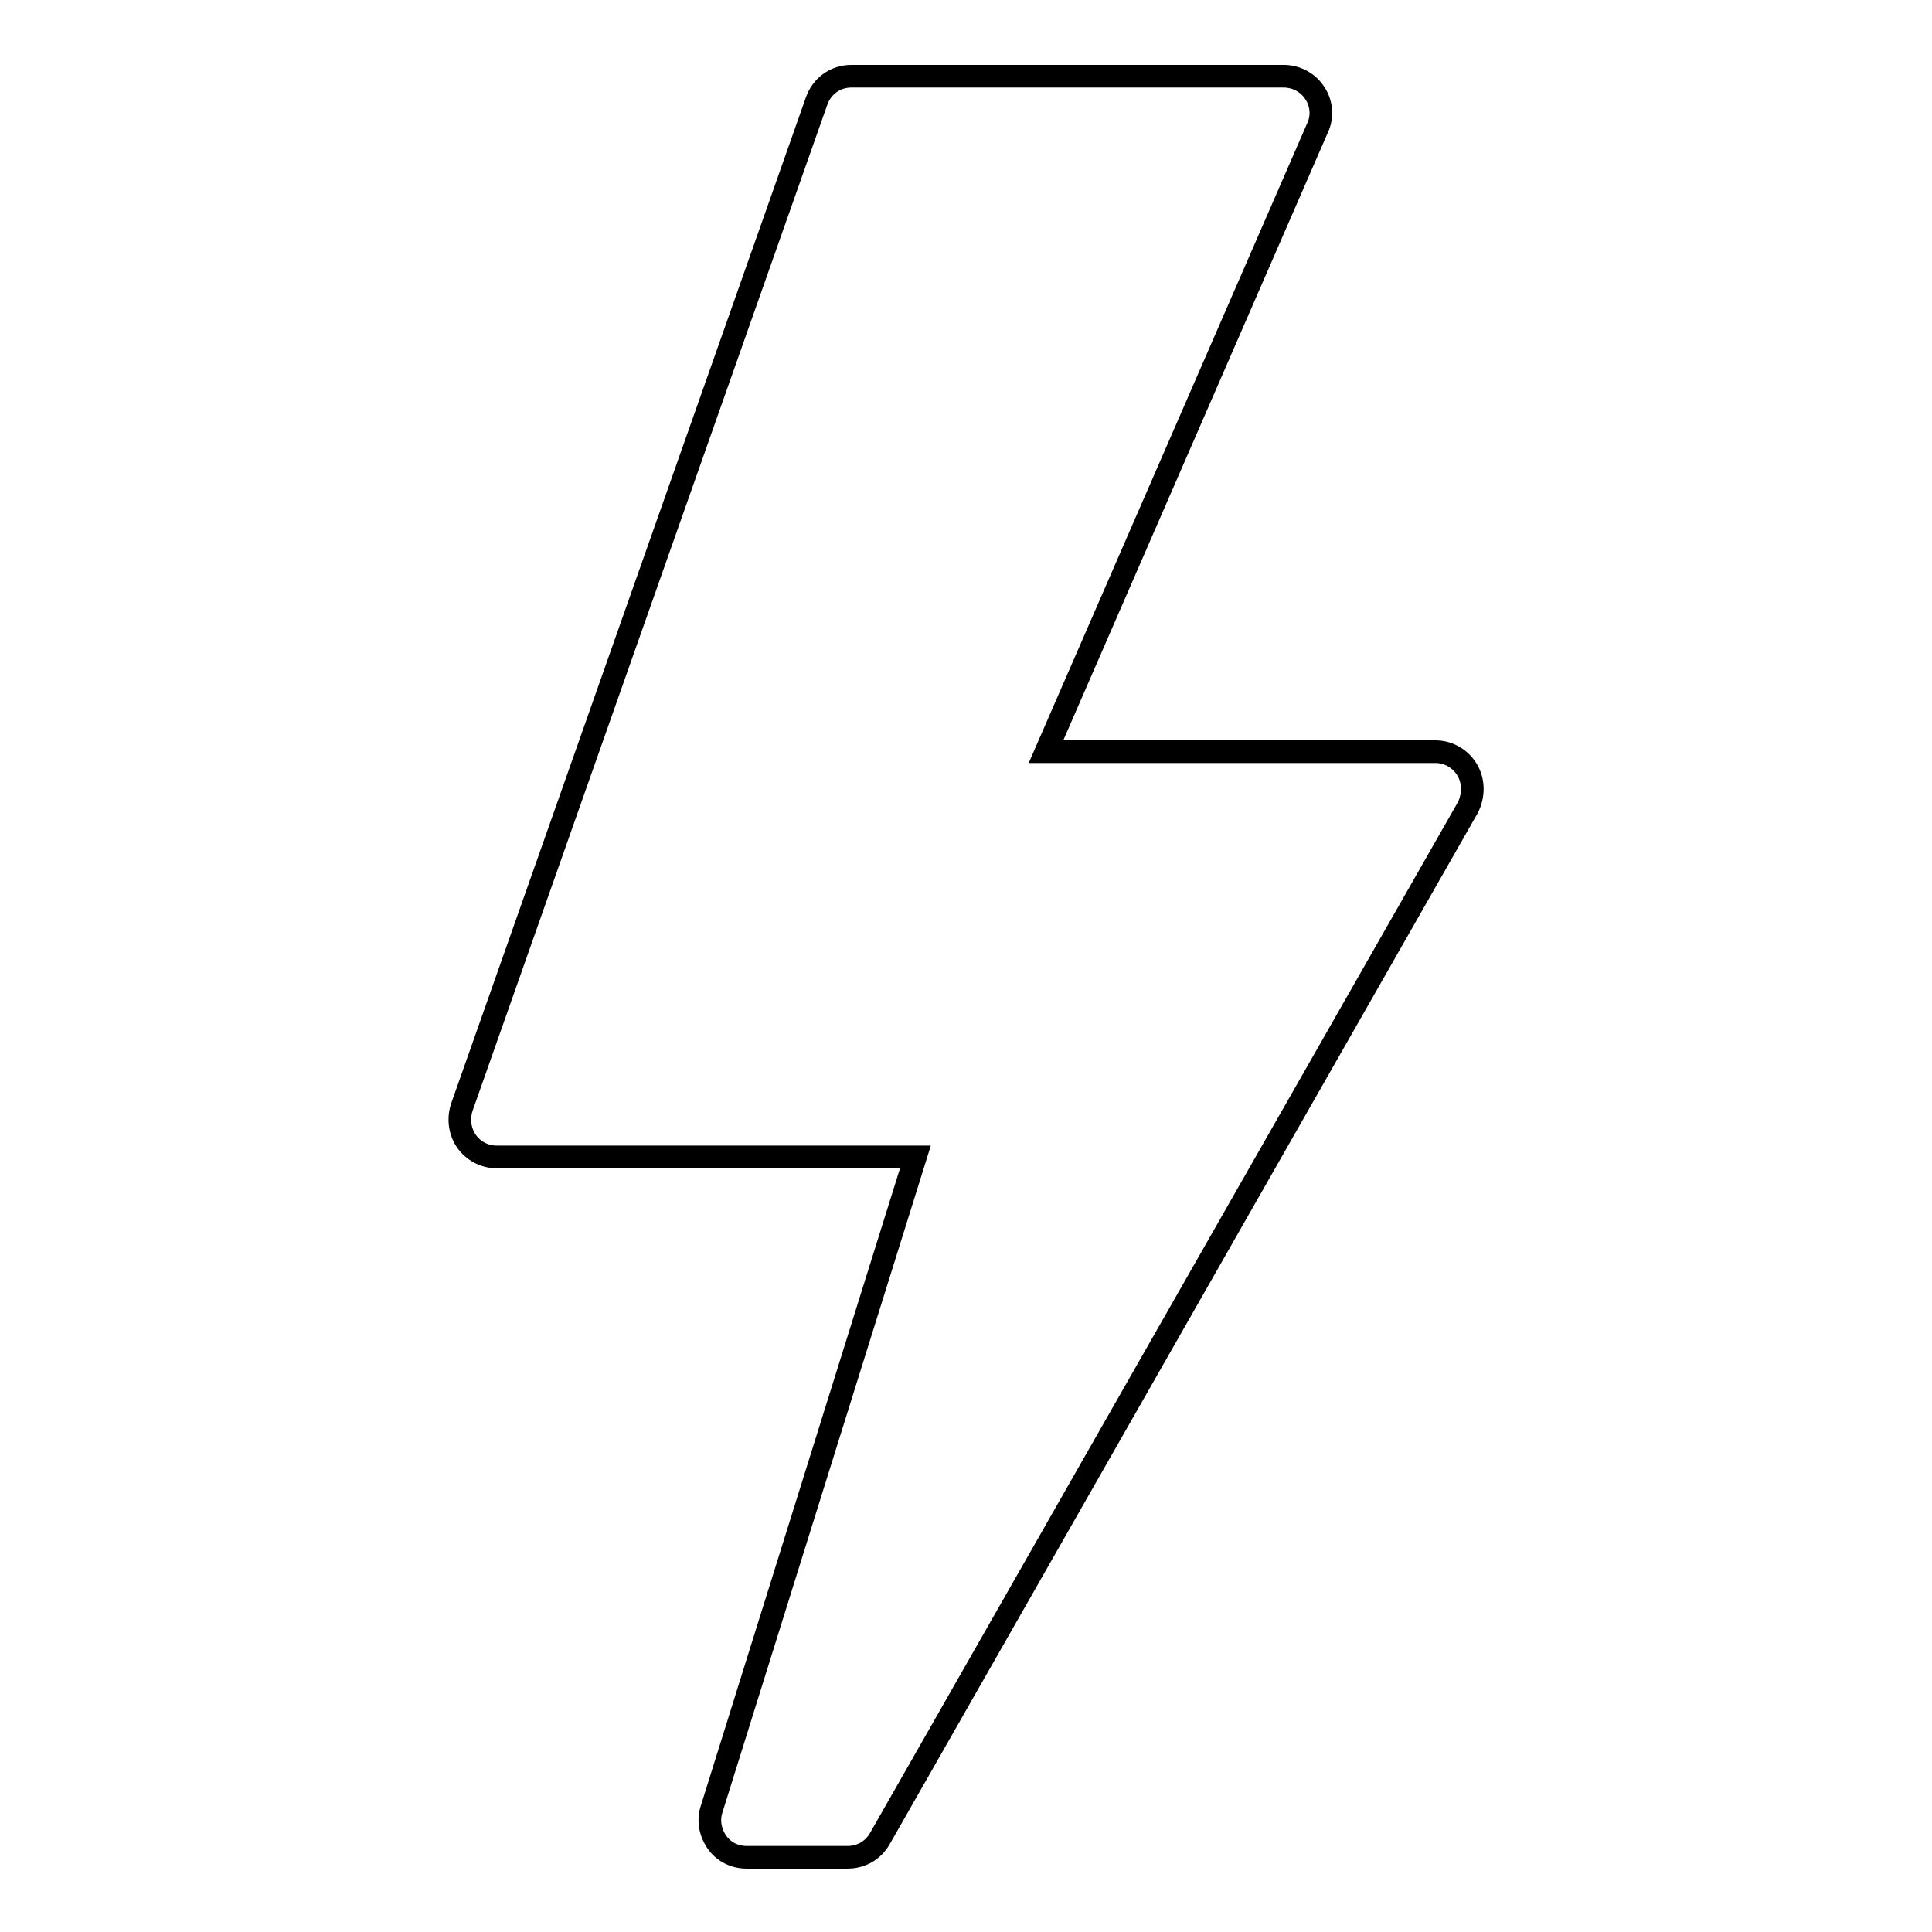
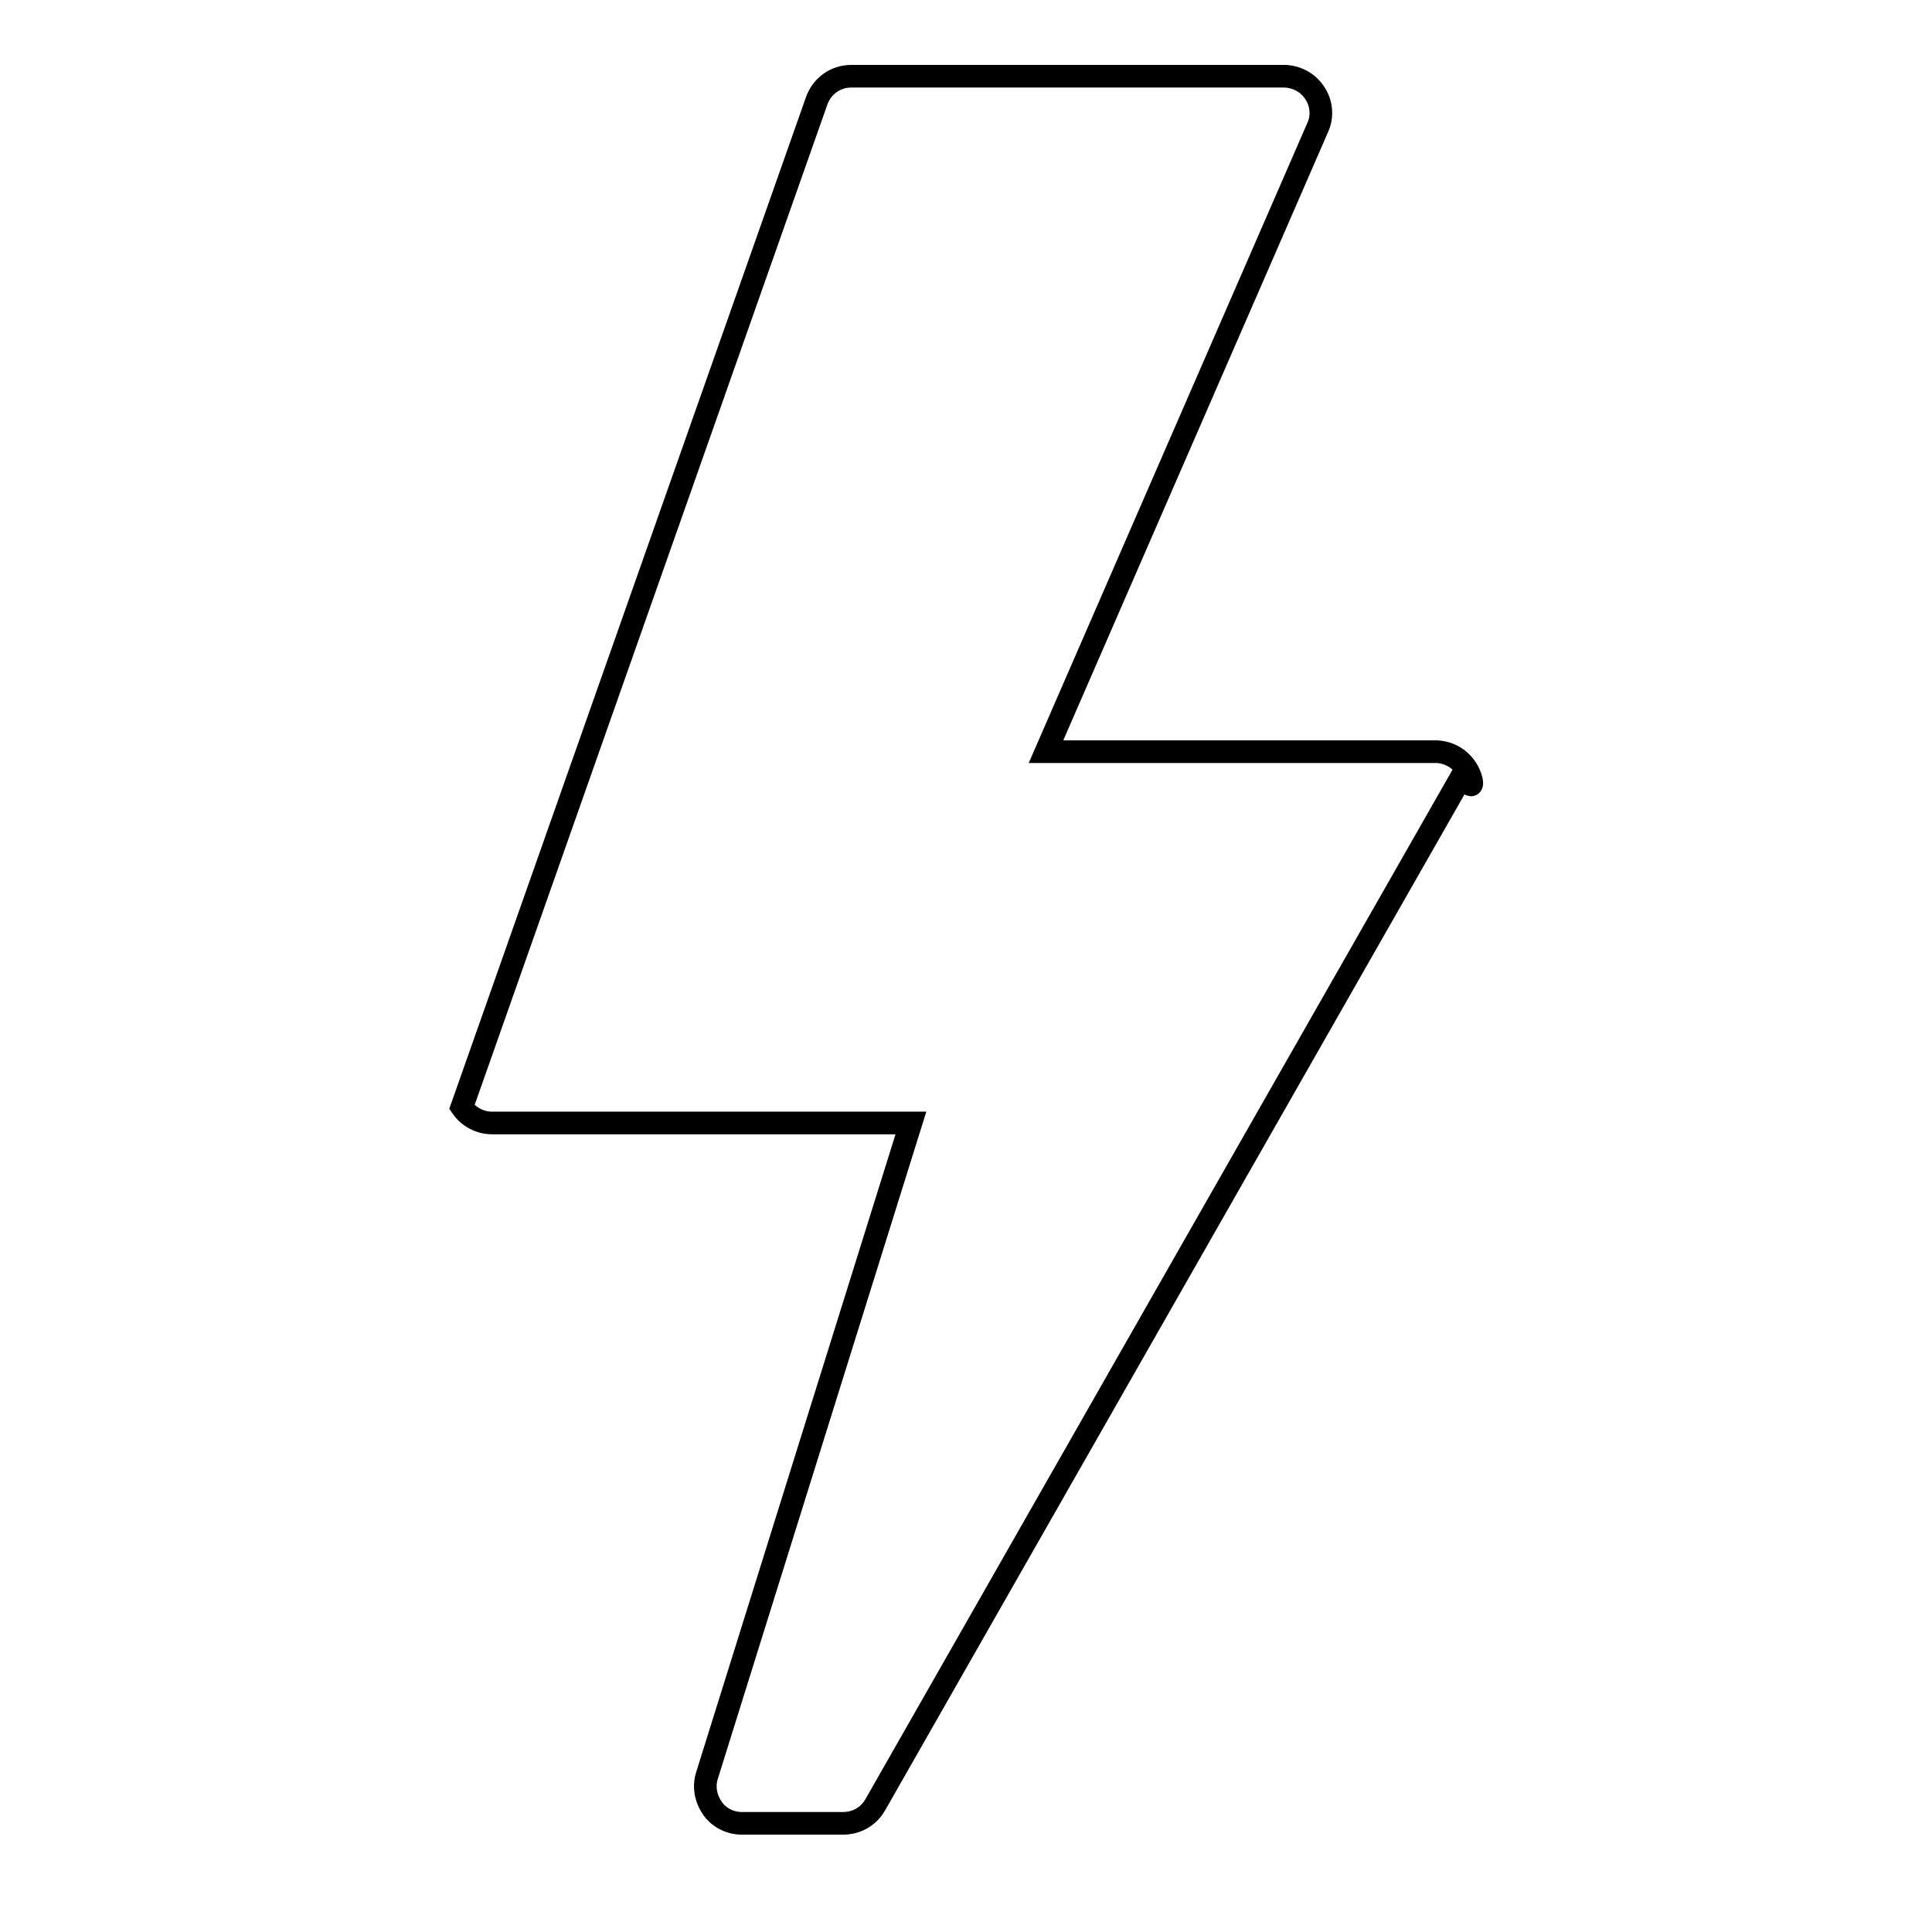
<svg xmlns="http://www.w3.org/2000/svg" version="1.1" x="0px" y="0px" viewBox="0 0 256 256" enable-background="new 0 0 256 256" xml:space="preserve">
  <g>
    <g>
      <g>
-         <path stroke-width="3" fill-opacity="0" stroke="#000000" d="M194.4,102c-0.9-1.5-2.5-2.4-4.2-2.4h-51.6l36-82.7c0.7-1.5,0.5-3.3-0.4-4.6c-0.9-1.4-2.5-2.2-4.1-2.2h-57.3c-2.1,0-3.9,1.3-4.6,3.3L61.2,146.7c-0.5,1.5-0.3,3.2,0.6,4.5c0.9,1.3,2.4,2.1,4,2.1h55.5l-27,86.4c-0.5,1.5-0.2,3.1,0.7,4.4c0.9,1.3,2.4,2,3.9,2h13.4c1.8,0,3.4-0.9,4.3-2.5l77.9-136.6C195.3,105.4,195.3,103.5,194.4,102z" />
+         <path stroke-width="3" fill-opacity="0" stroke="#000000" d="M194.4,102c-0.9-1.5-2.5-2.4-4.2-2.4h-51.6l36-82.7c0.7-1.5,0.5-3.3-0.4-4.6c-0.9-1.4-2.5-2.2-4.1-2.2h-57.3c-2.1,0-3.9,1.3-4.6,3.3L61.2,146.7c0.9,1.3,2.4,2.1,4,2.1h55.5l-27,86.4c-0.5,1.5-0.2,3.1,0.7,4.4c0.9,1.3,2.4,2,3.9,2h13.4c1.8,0,3.4-0.9,4.3-2.5l77.9-136.6C195.3,105.4,195.3,103.5,194.4,102z" />
      </g>
      <g />
      <g />
      <g />
      <g />
      <g />
      <g />
      <g />
      <g />
      <g />
      <g />
      <g />
      <g />
      <g />
      <g />
      <g />
    </g>
  </g>
</svg>